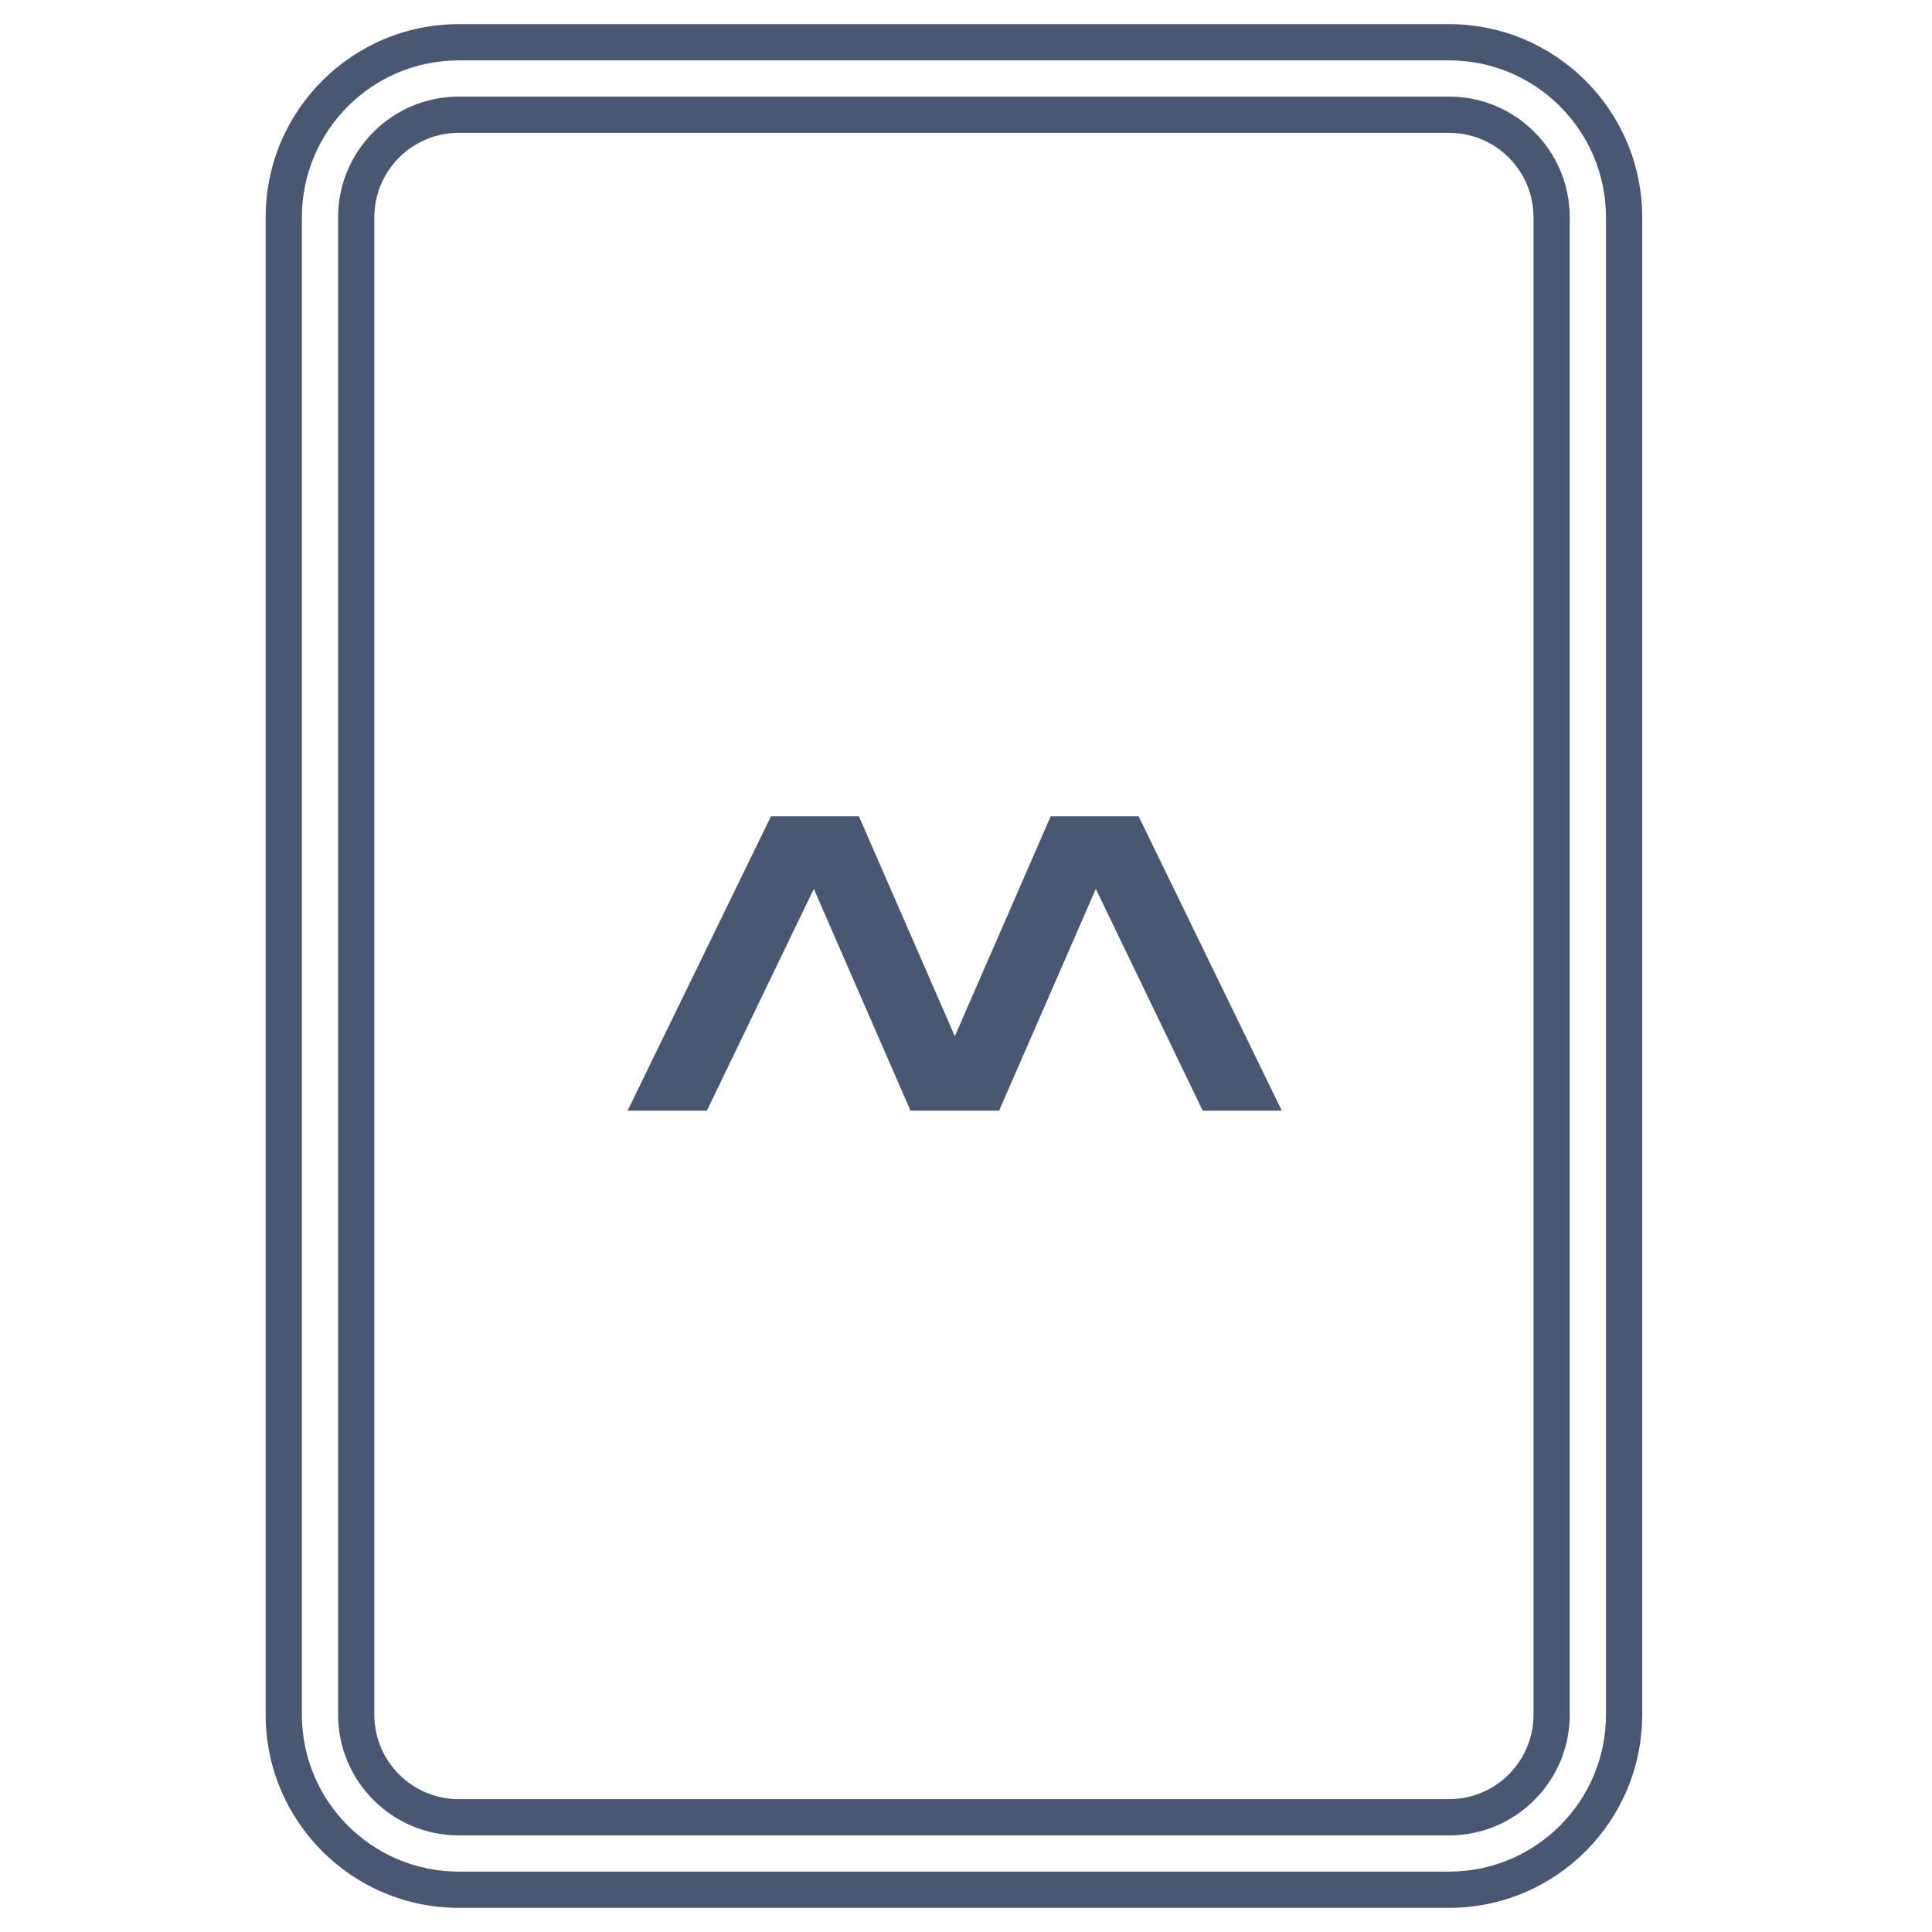
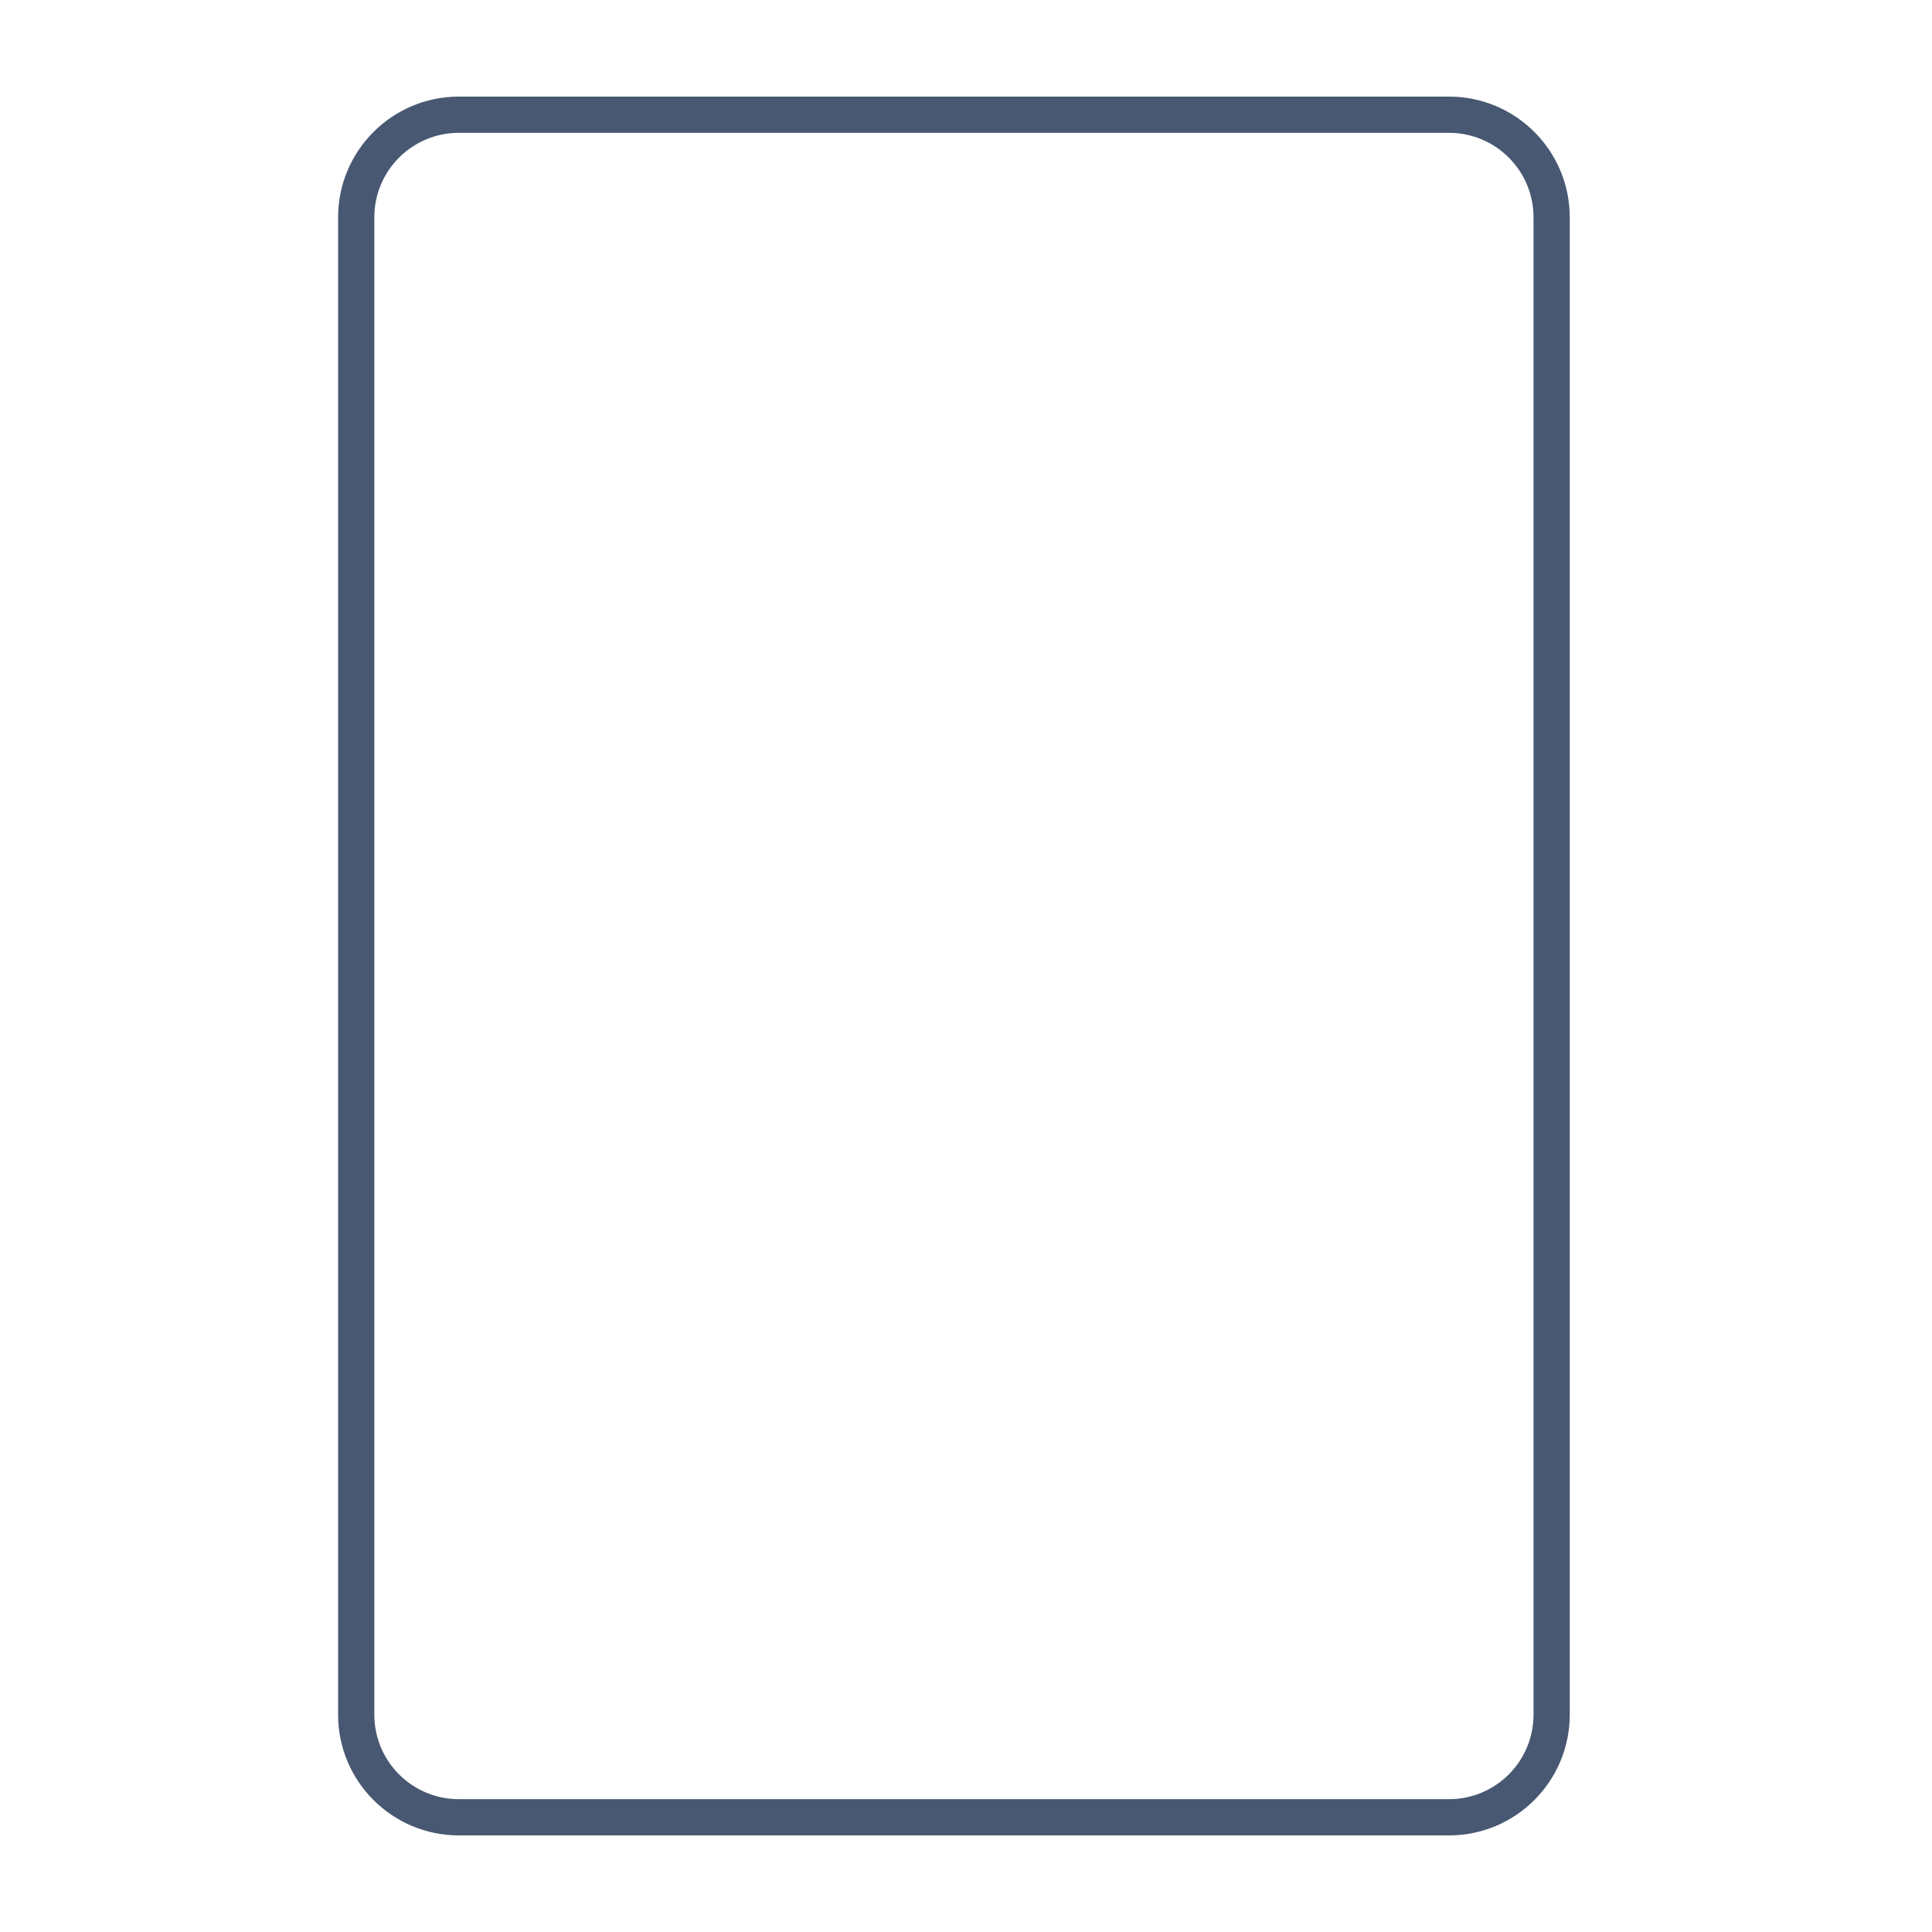
<svg xmlns="http://www.w3.org/2000/svg" width="80" height="80" viewBox="0 0 80 80" fill="none">
-   <path d="M35.566 33.8H31.925L25.987 45.99H29.271L33.698 36.808L37.702 45.99H41.371L45.375 36.808L49.801 45.99H53.076L47.148 33.8H43.508L43.501 33.814L39.537 42.907L35.572 33.814L35.566 33.8Z" fill="#485872" />
  <path fill-rule="evenodd" clip-rule="evenodd" d="M19 4C16.239 4 14 6.239 14 9V71C14 73.761 16.239 76 19 76H60C62.761 76 65 73.761 65 71V9C65 6.239 62.761 4 60 4H19ZM60 5.5H19C17.067 5.5 15.5 7.067 15.5 9V71C15.5 72.933 17.067 74.5 19 74.5H60C61.933 74.5 63.5 72.933 63.5 71V9C63.5 7.067 61.933 5.5 60 5.5Z" fill="#485872" />
-   <path fill-rule="evenodd" clip-rule="evenodd" d="M11 9C11 4.582 14.582 1 19 1H60C64.418 1 68 4.582 68 9V71C68 75.418 64.418 79 60 79H19C14.582 79 11 75.418 11 71V9ZM19 2.5H60C63.59 2.5 66.5 5.41 66.5 9V71C66.5 74.59 63.59 77.5 60 77.5H19C15.41 77.5 12.5 74.59 12.5 71V9C12.5 5.41 15.41 2.5 19 2.5Z" fill="#485872" />
</svg>